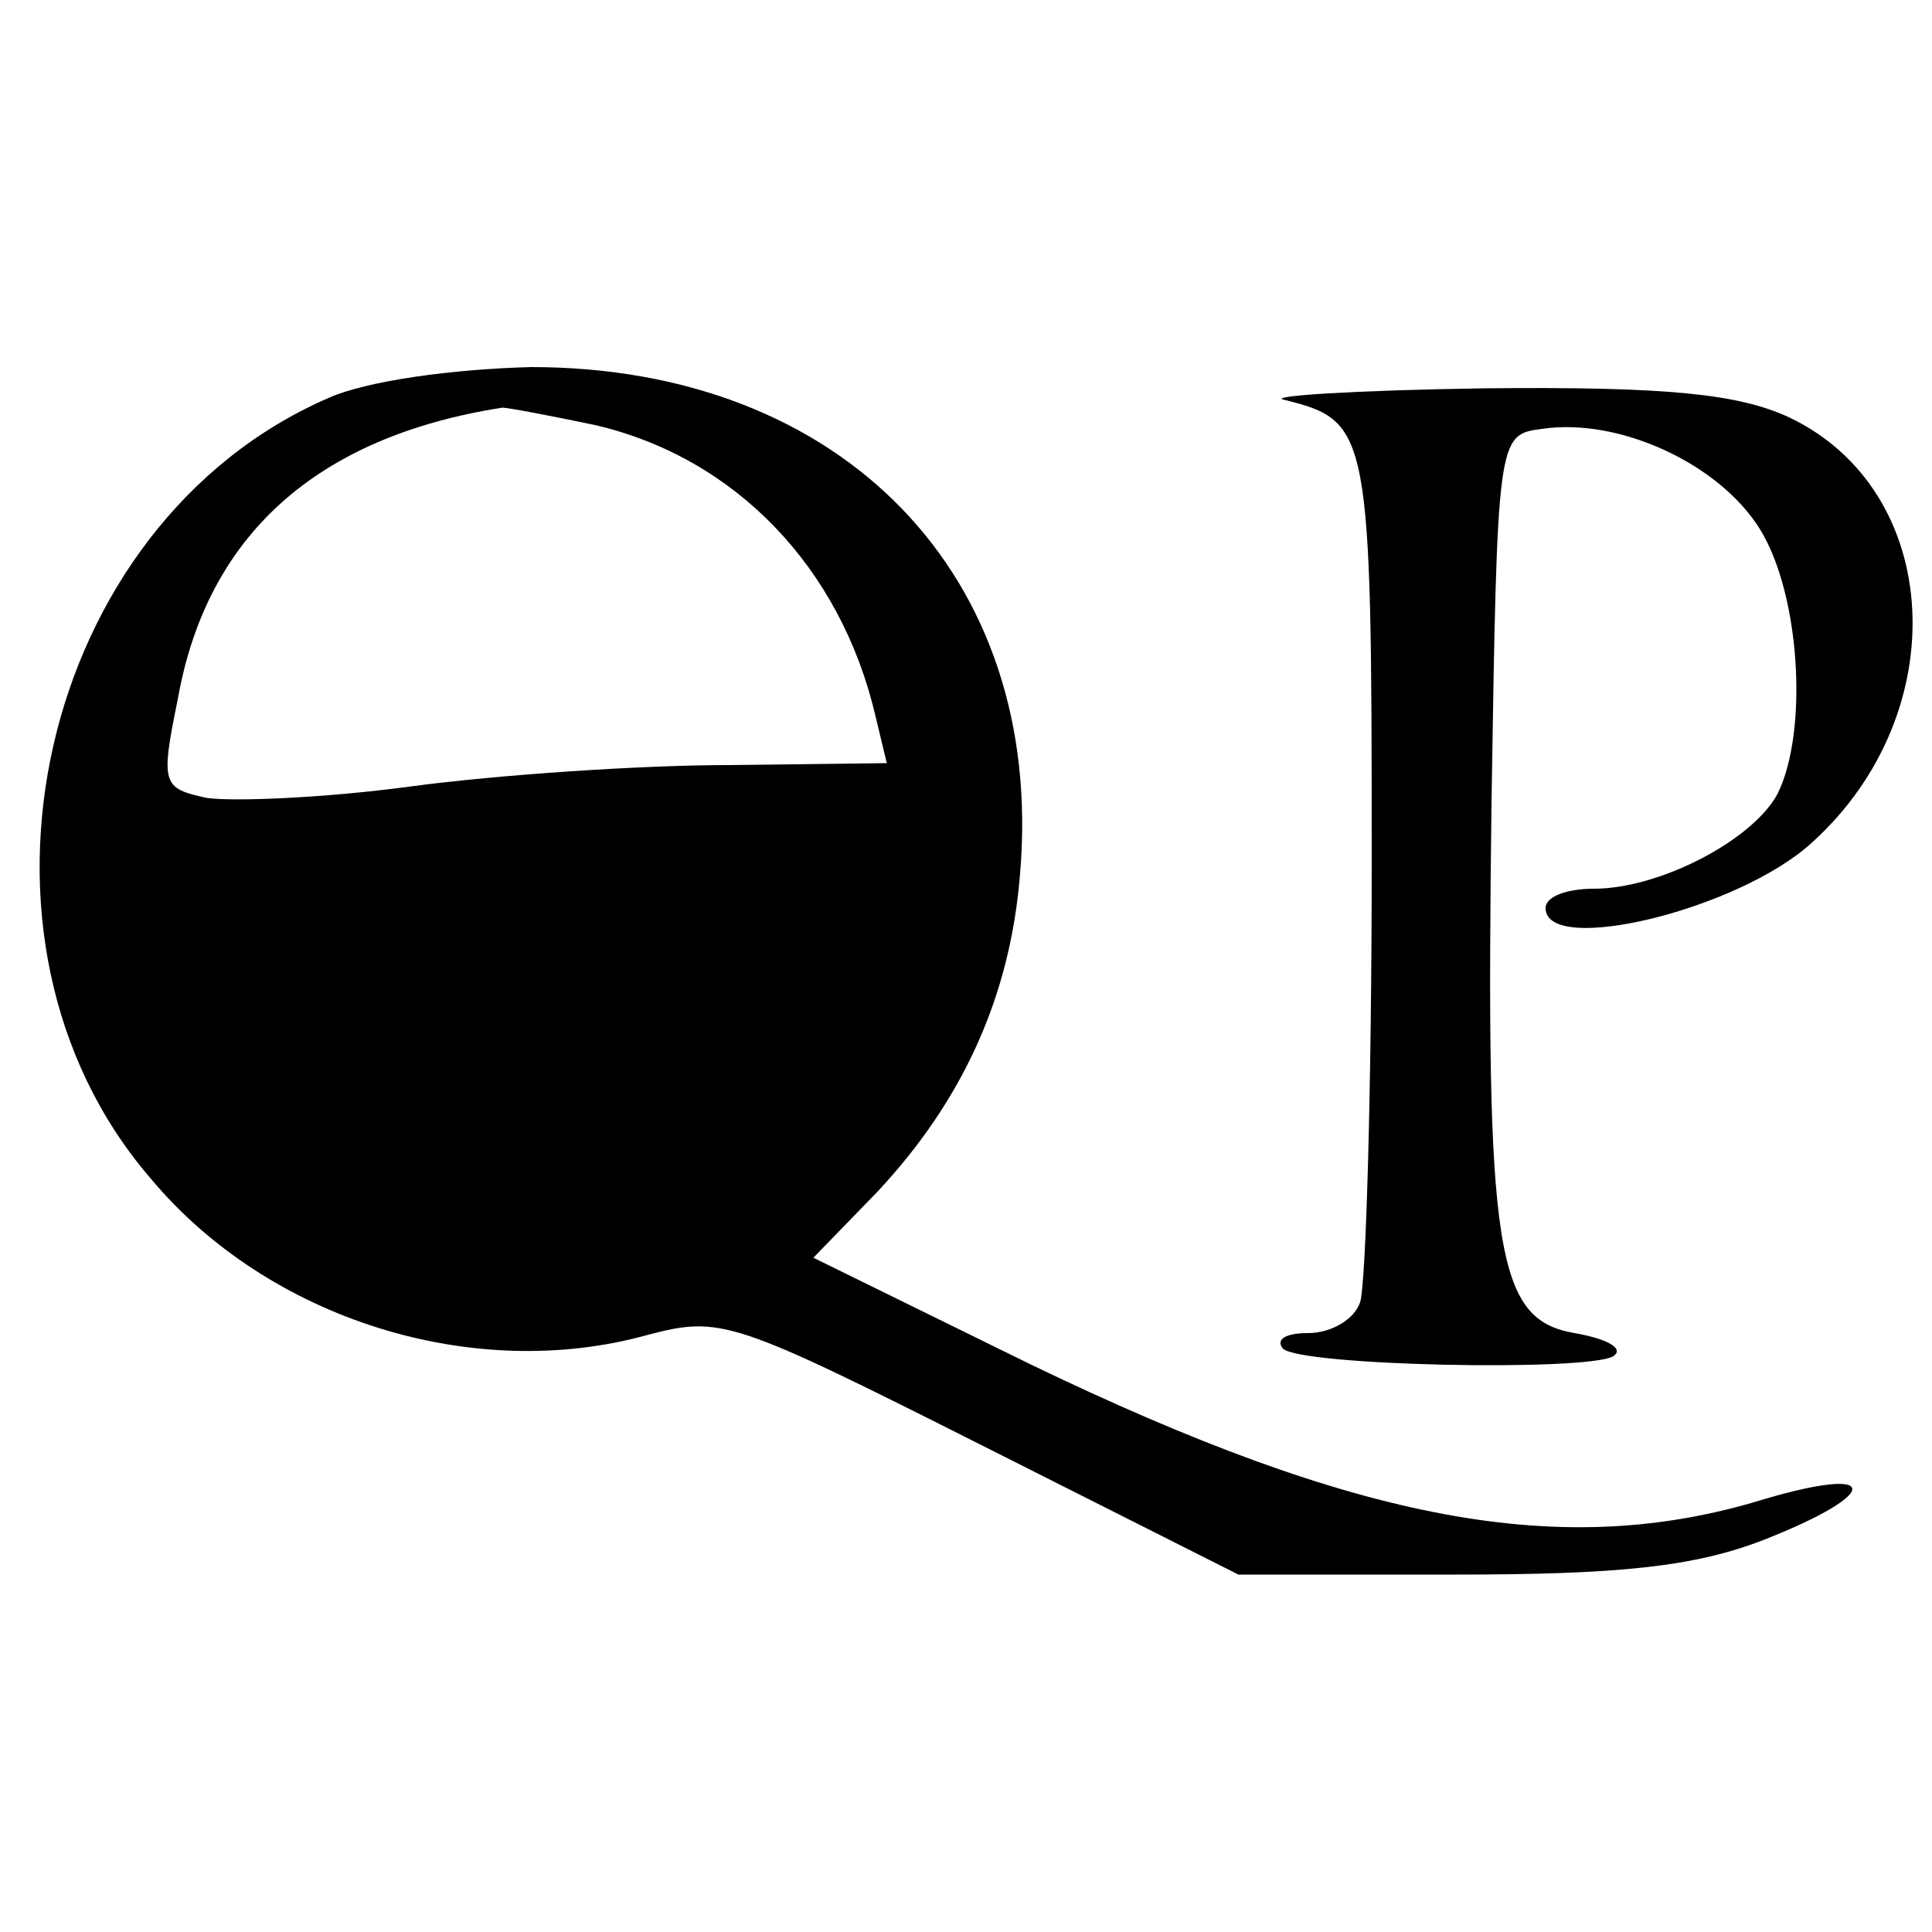
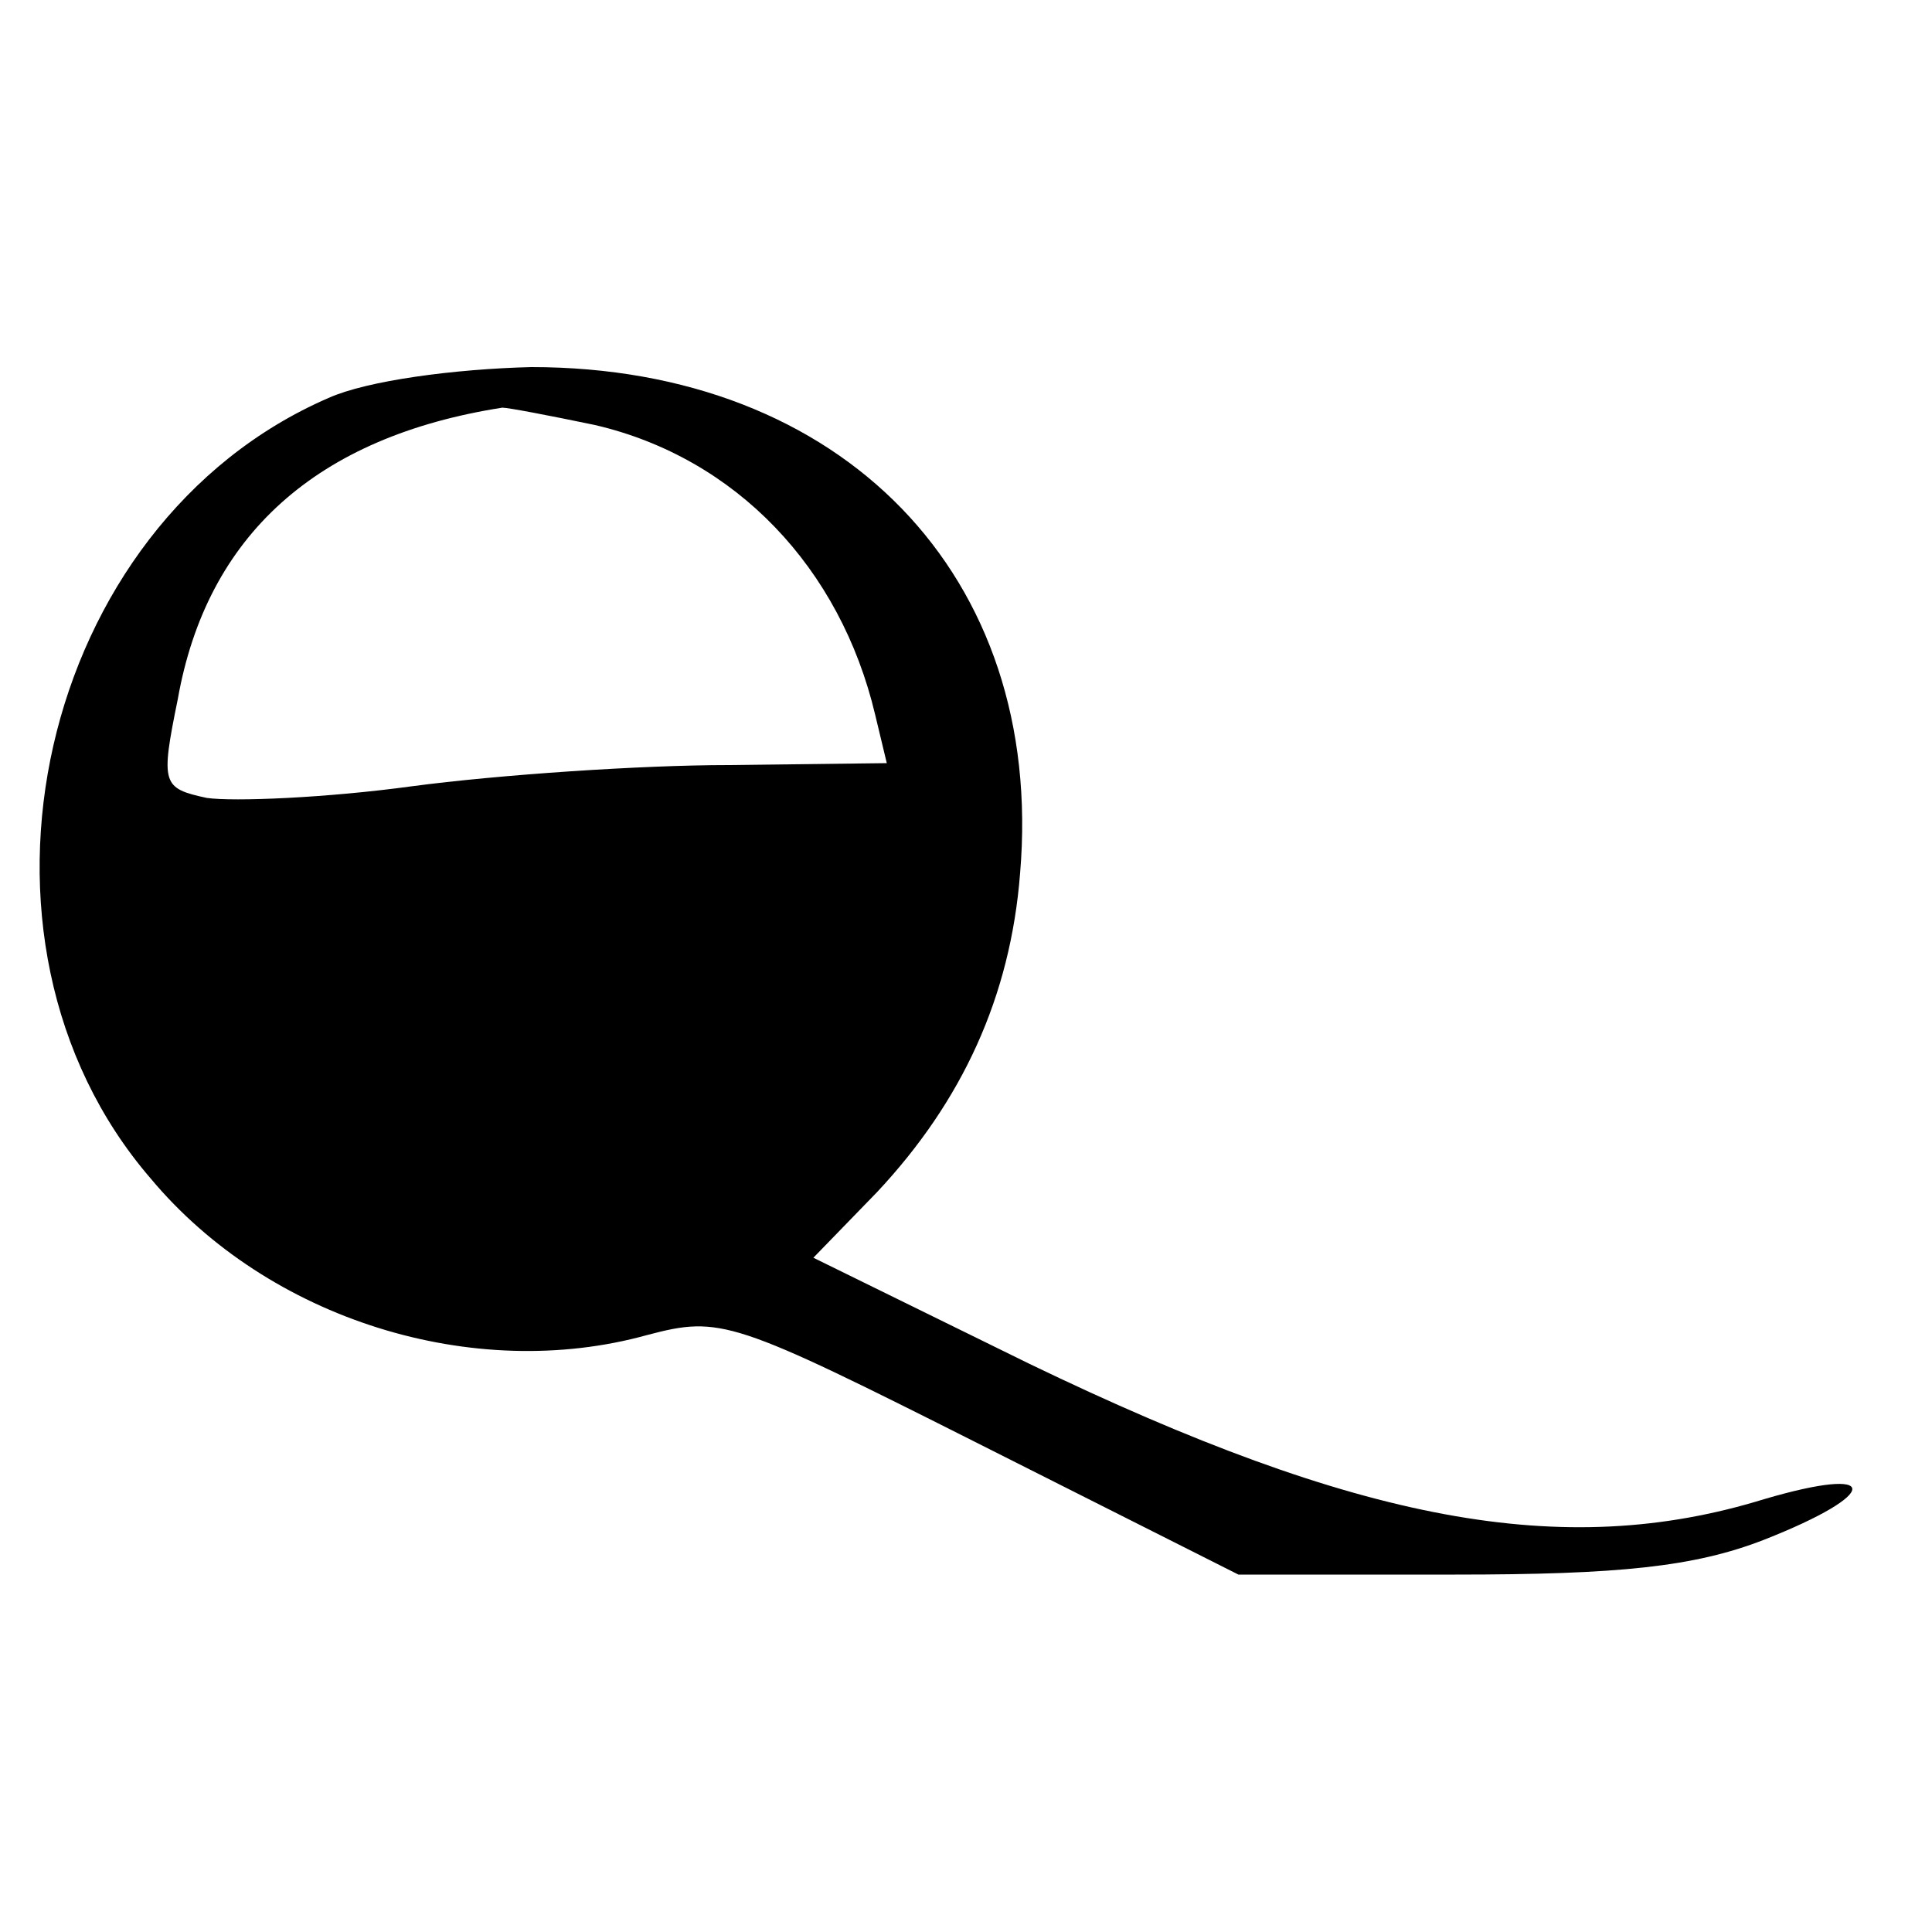
<svg xmlns="http://www.w3.org/2000/svg" version="1.0" width="100pt" height="100pt" viewBox="0 0 100 100" preserveAspectRatio="xMidYMid meet">
  <g transform="translate(0,100) scale(0.1,-0.1)" fill="#000000" stroke="none">
    <path d="M170 794 c-150 -65 -199 -280 -92 -404 61 -73 167 -106 257 -81 38 10 44 8 173 -57 l133 -67 112 0 c85 0 124 4 160 18 61 24 61 39 0 21 -104 -32 -210 -12 -380 70 l-112 55 33 34 c44 47 69 101 74 165 13 154 -92 262 -253 262 -40 -1 -85 -7 -105 -16z m138 -14 c73 -17 127 -74 145 -150 l6 -25 -82 -1 c-45 0 -119 -5 -164 -11 -44 -6 -92 -8 -106 -6 -23 5 -24 7 -15 51 15 85 72 136 168 151 3 0 24 -4 48 -9z" />
-     <path d="M665 793 c44 -11 45 -16 45 -238 0 -118 -3 -220 -6 -229 -3 -9 -15 -16 -27 -16 -11 0 -17 -3 -13 -8 9 -9 157 -12 171 -4 6 4 -3 9 -20 12 -41 7 -46 42 -43 274 3 190 3 191 26 194 40 6 92 -18 113 -52 21 -34 25 -105 9 -137 -13 -24 -61 -49 -95 -49 -14 0 -25 -4 -25 -10 0 -25 100 -1 138 34 74 67 68 182 -12 220 -26 12 -62 16 -158 15 -67 -1 -114 -4 -103 -6z" />
  </g>
</svg>